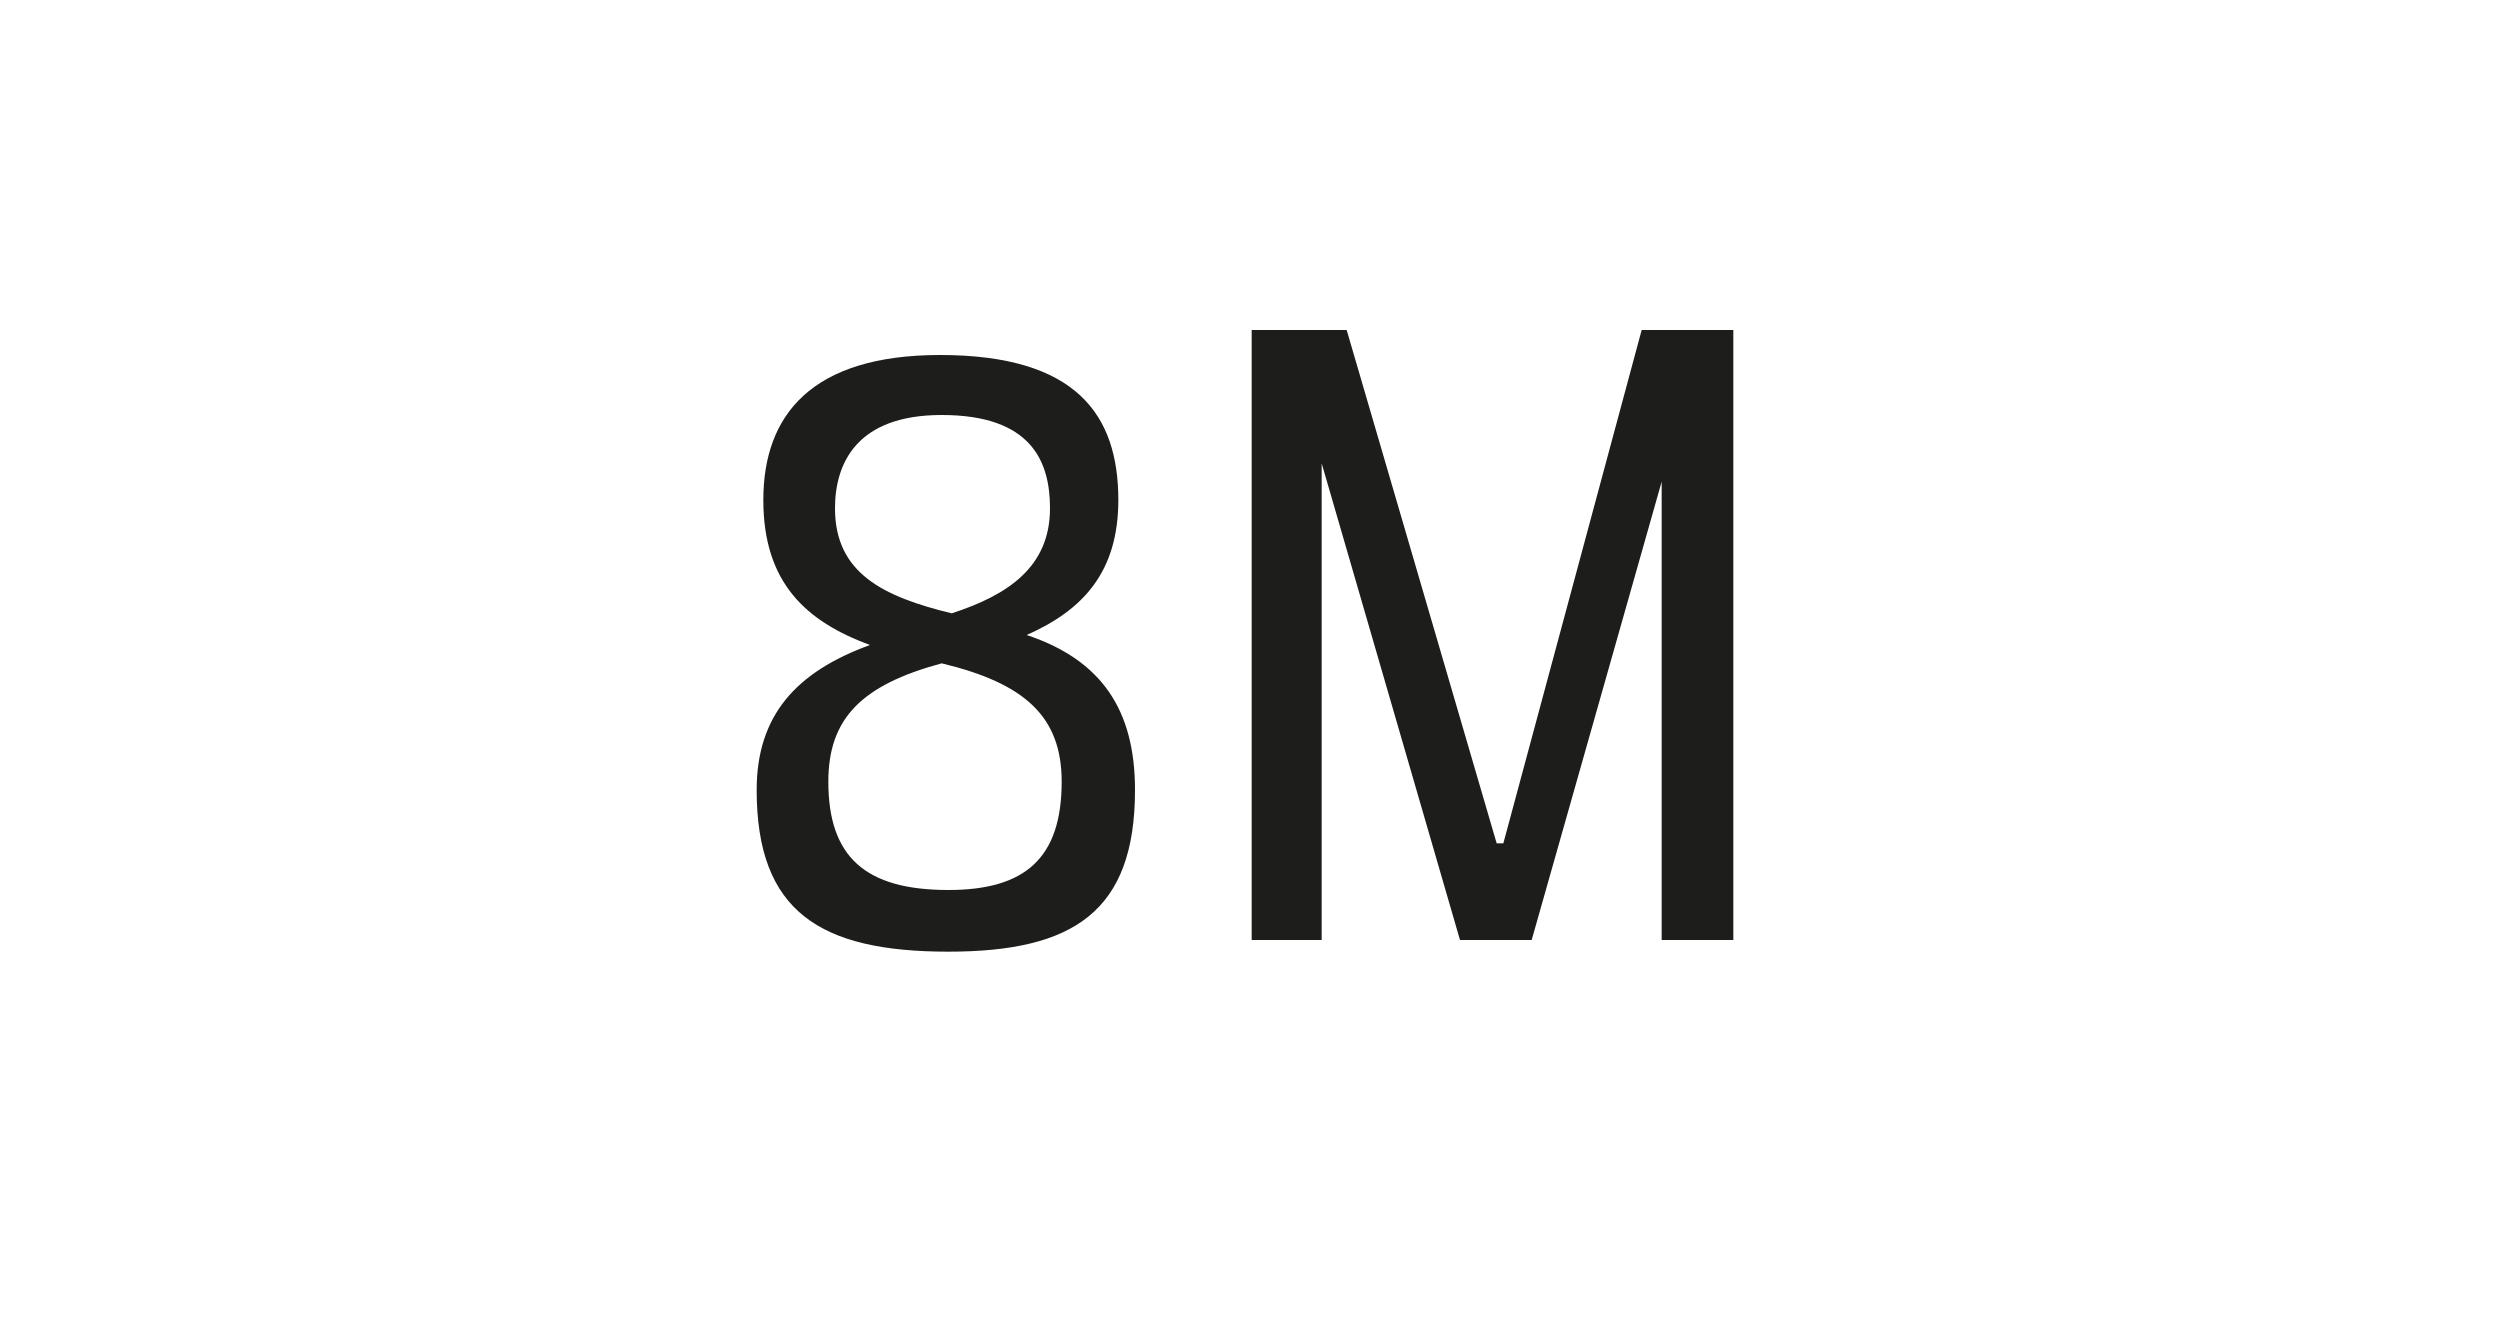
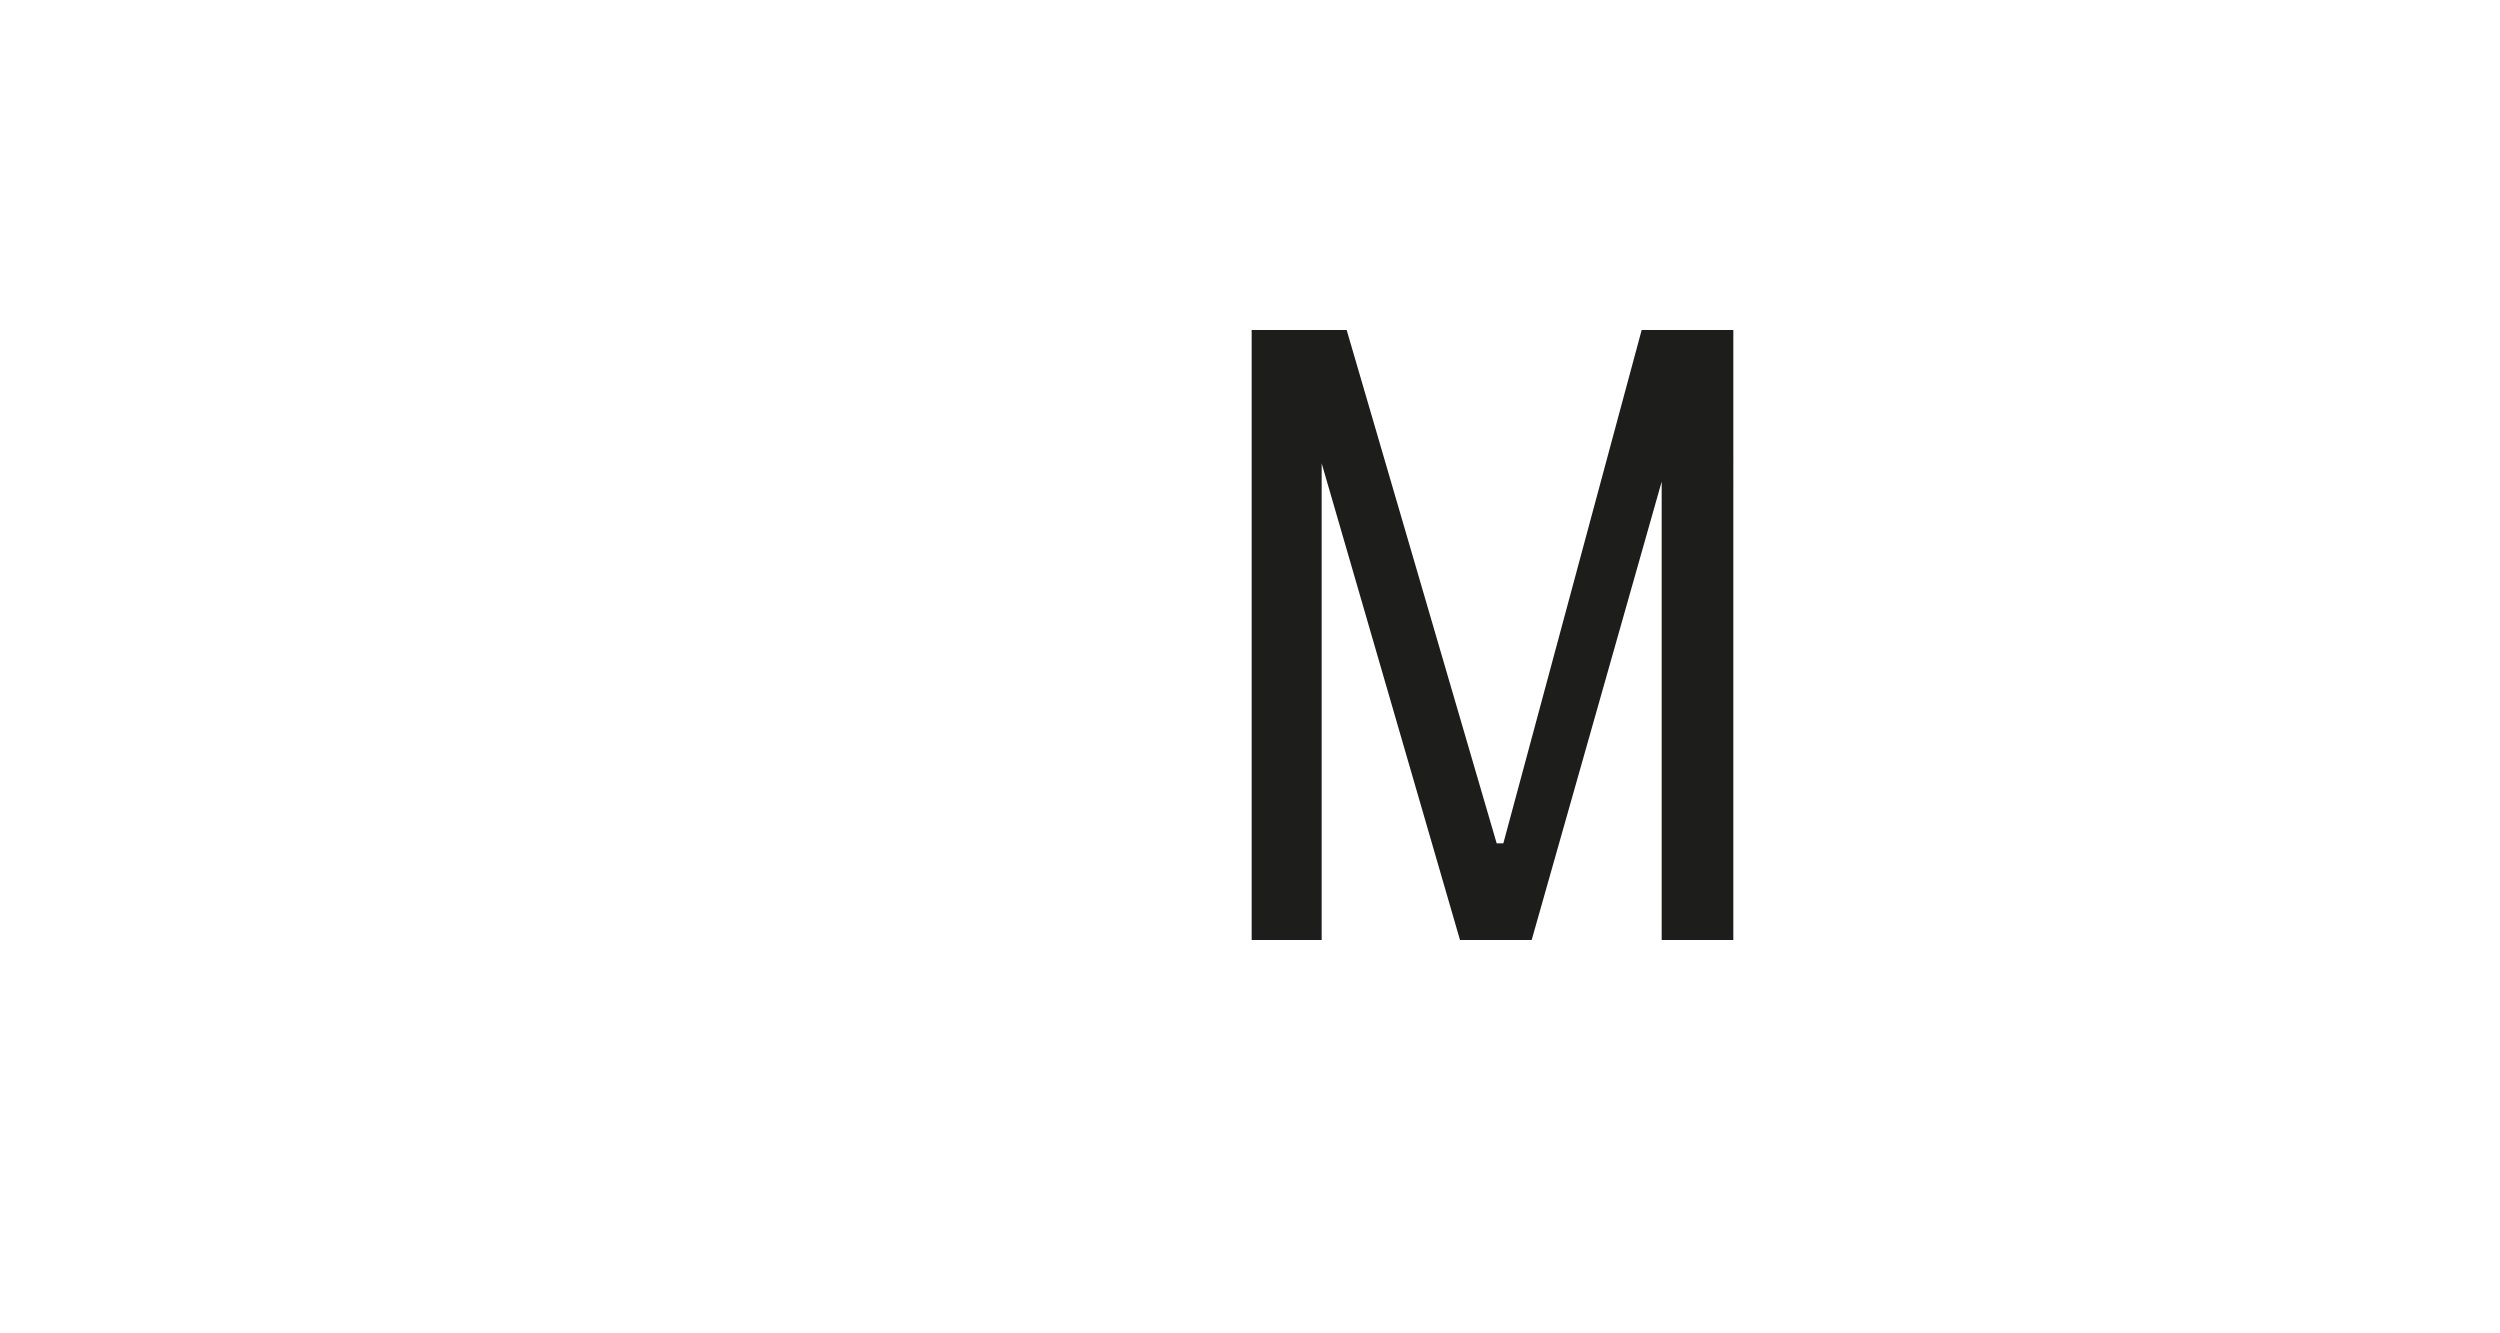
<svg xmlns="http://www.w3.org/2000/svg" version="1.1" id="Ebene_1" x="0px" y="0px" viewBox="0 0 150 80" style="enable-background:new 0 0 150 80;" xml:space="preserve">
  <style type="text/css">
	.st0{fill:#FFFFFF;}
	.st1{fill:#1D1D1B;}
</style>
  <g>
    <rect class="st0" width="150" height="80" />
  </g>
  <g>
-     <path class="st1" d="M68.1,47.4c0,7.3-3.7,9.7-11.2,9.7c-7.7,0-11.5-2.4-11.5-9.7c0-4.5,2.4-7.1,6.8-8.7c-3.8-1.4-6.4-3.7-6.4-8.7   c0-5.1,2.9-8.7,10.6-8.7c8.2,0,10.7,3.6,10.7,8.7c0,4.3-2.1,6.6-5.5,8.1C66.1,39.6,68.1,42.6,68.1,47.4z M63.7,46.9   c0-3.9-2.2-5.9-7.2-7.1c-4.8,1.3-6.8,3.3-6.8,7.1c0,4.5,2.2,6.5,7.2,6.5C61.5,53.4,63.7,51.5,63.7,46.9z M57.1,36.8   c3.4-1.1,5.9-2.8,5.9-6.3c0-2.8-1.1-5.6-6.5-5.6c-5.1,0-6.4,2.9-6.4,5.6C50.1,34.4,53,35.8,57.1,36.8z" />
    <path class="st1" d="M103.9,56.4h-4.2V28.9l-7.8,27.5h-4.3l-8.3-28.6v28.6h-4.2V19.8h5.7l9,30.8h0.4l8.3-30.8h5.5V56.4z" />
  </g>
</svg>